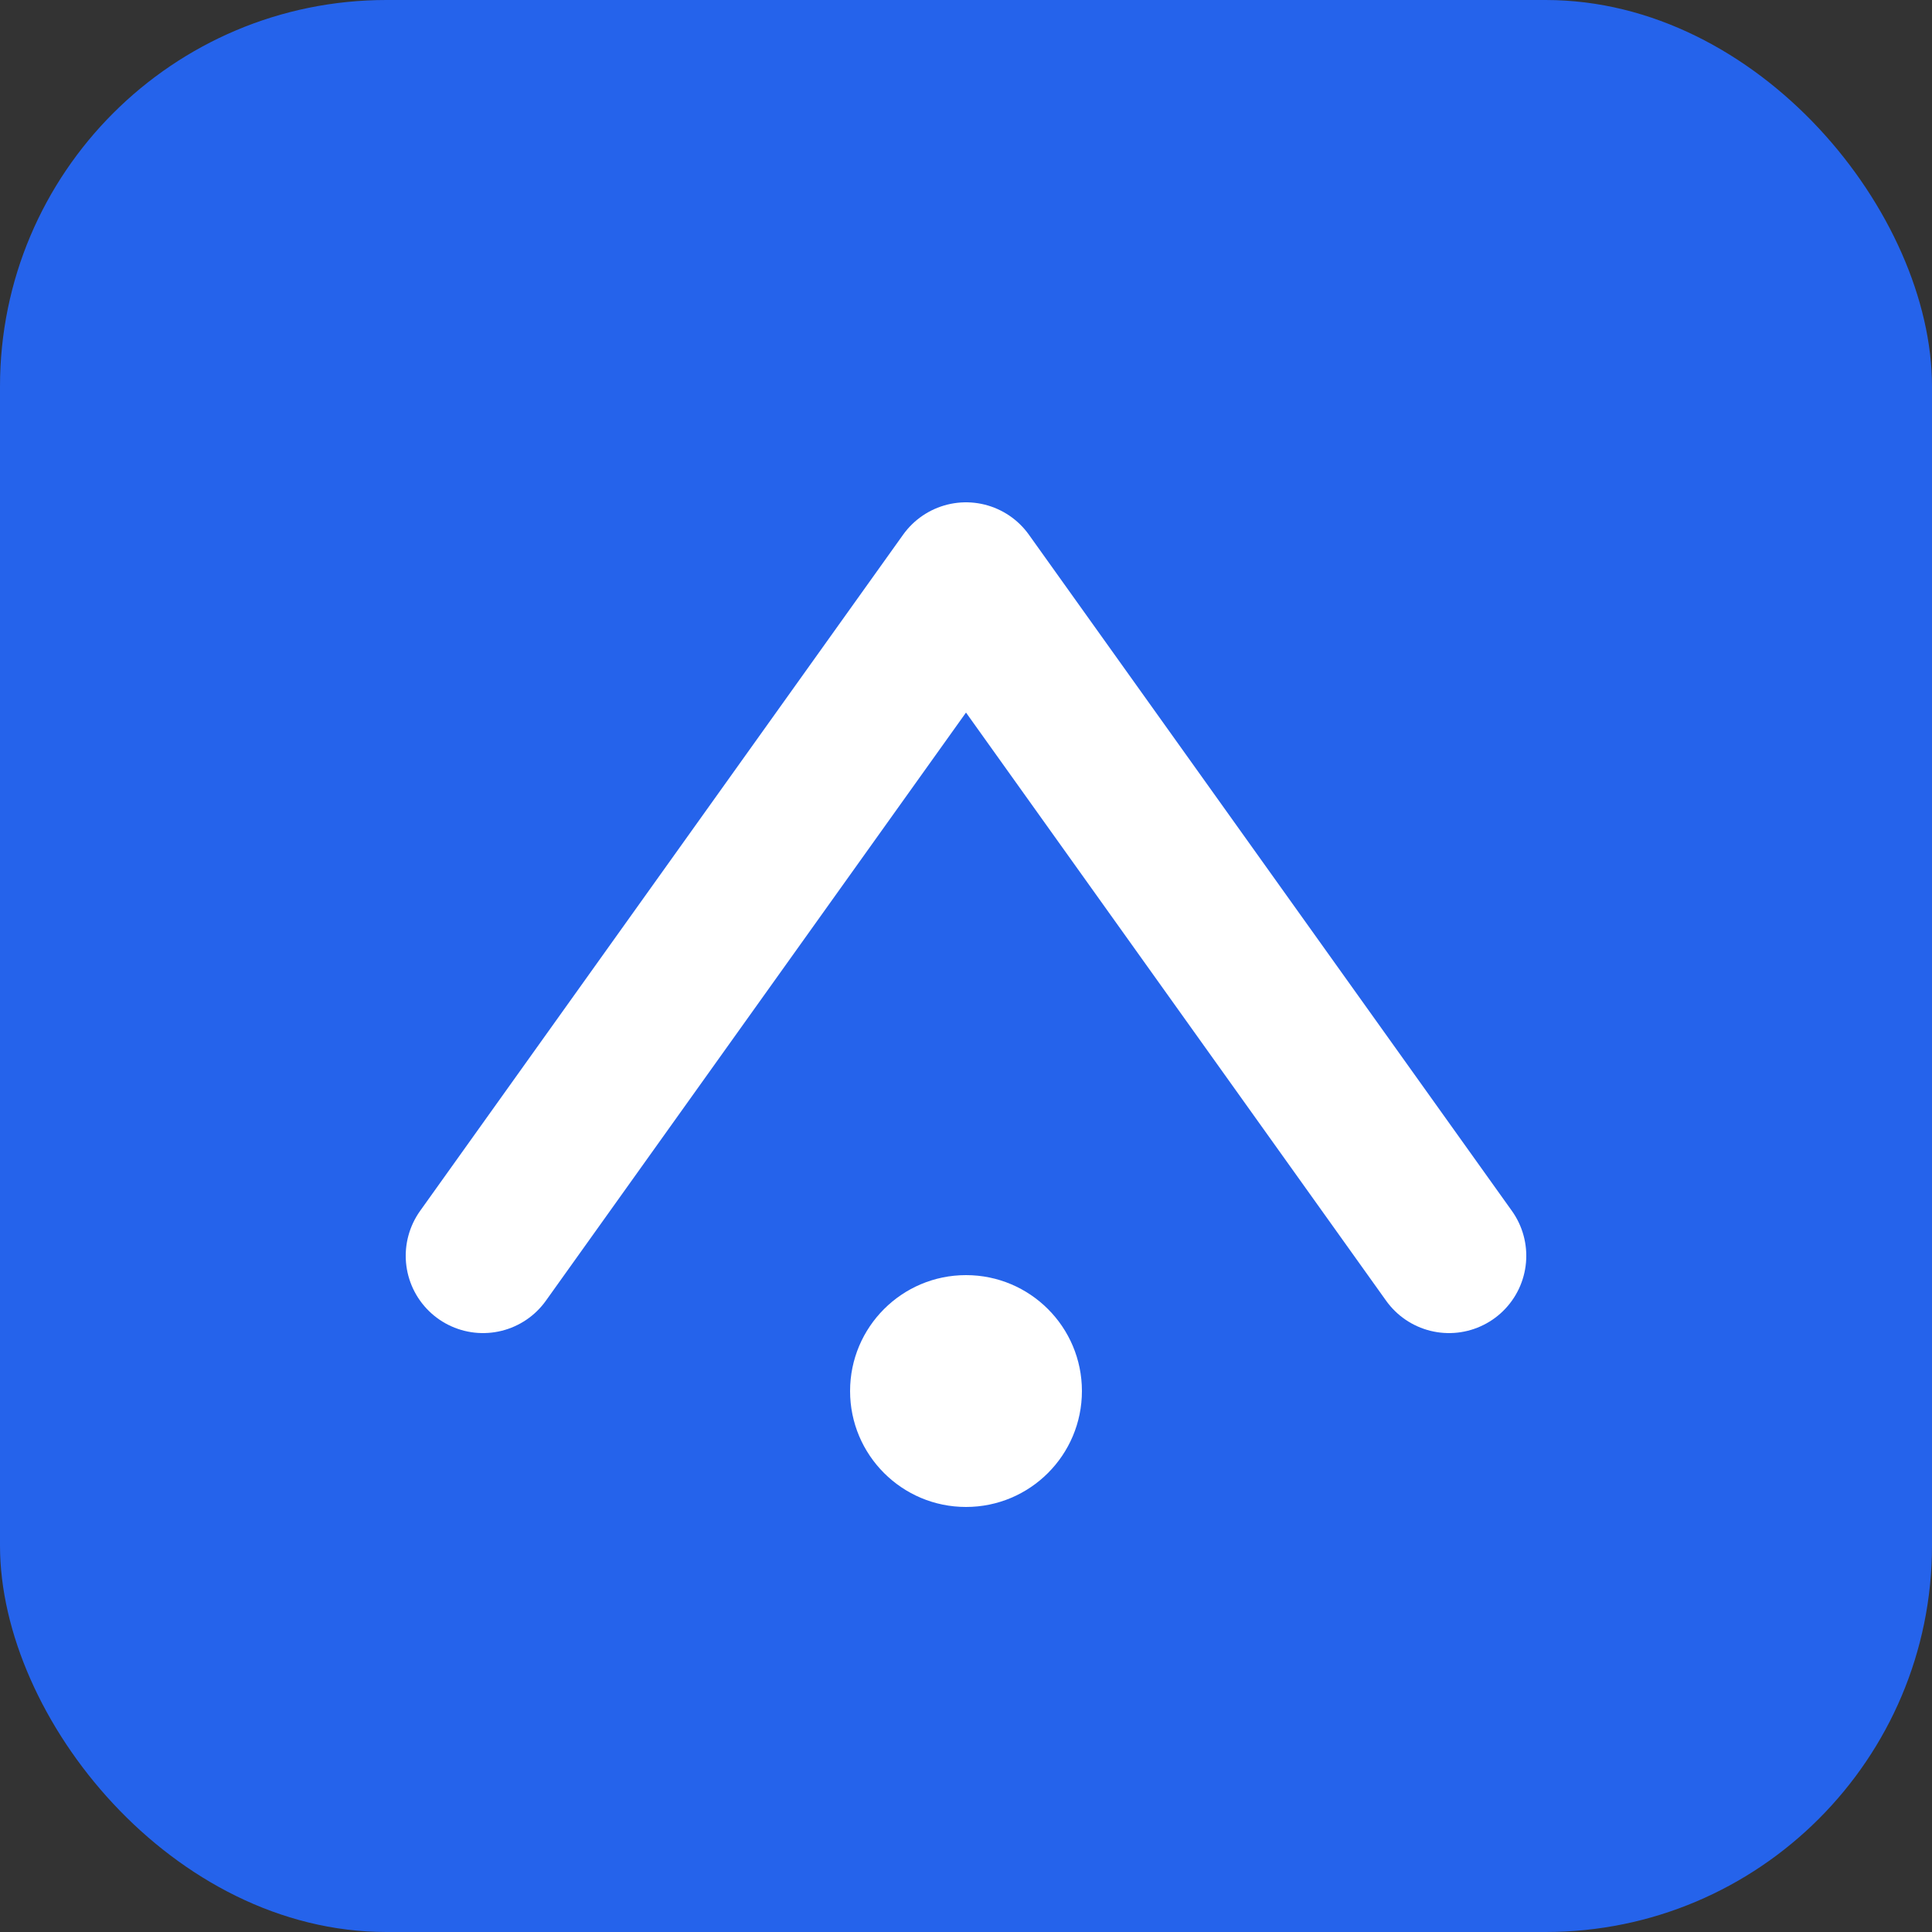
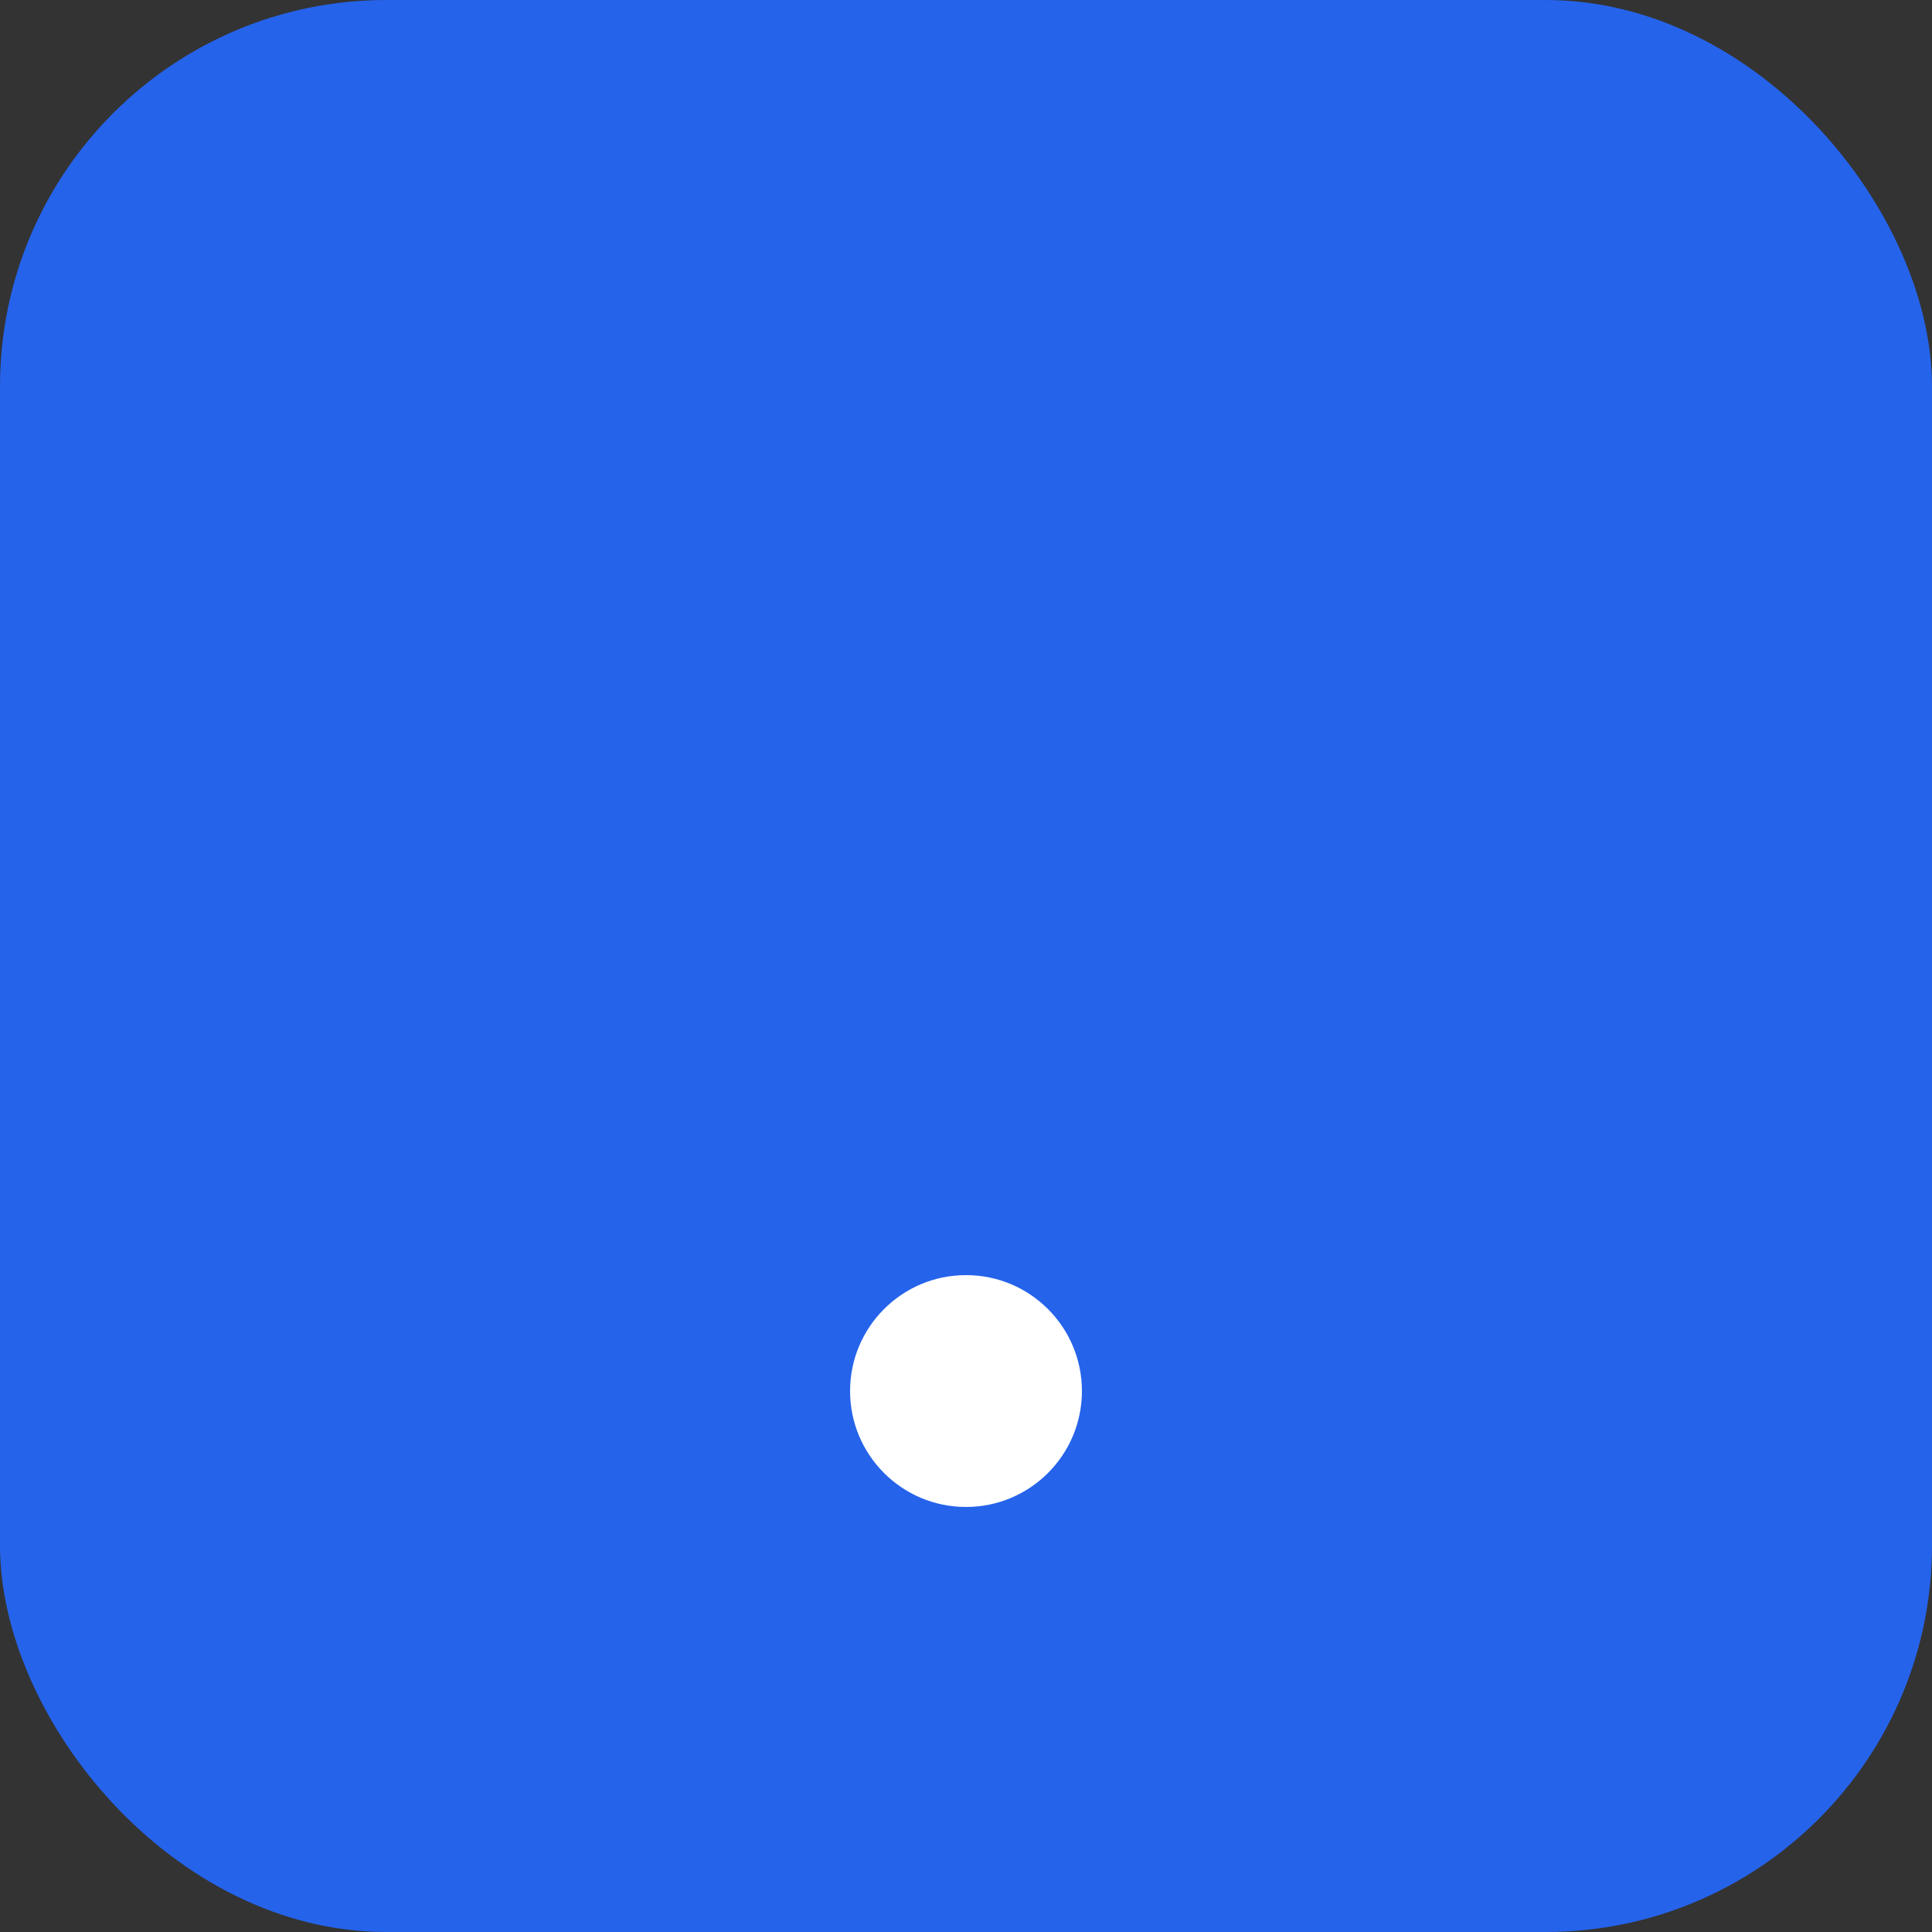
<svg xmlns="http://www.w3.org/2000/svg" viewBox="0 0 100 100">
  <rect x="0" y="0" width="100" height="100" fill="#333333" stroke="none" />
  <rect width="100" height="100" rx="20" fill="#2563eb" />
-   <path d="M25 65 L50 30 L75 65" stroke="white" stroke-width="8" stroke-linecap="round" stroke-linejoin="round" fill="none" />
  <circle cx="50" cy="72" r="6" fill="white" />
</svg>